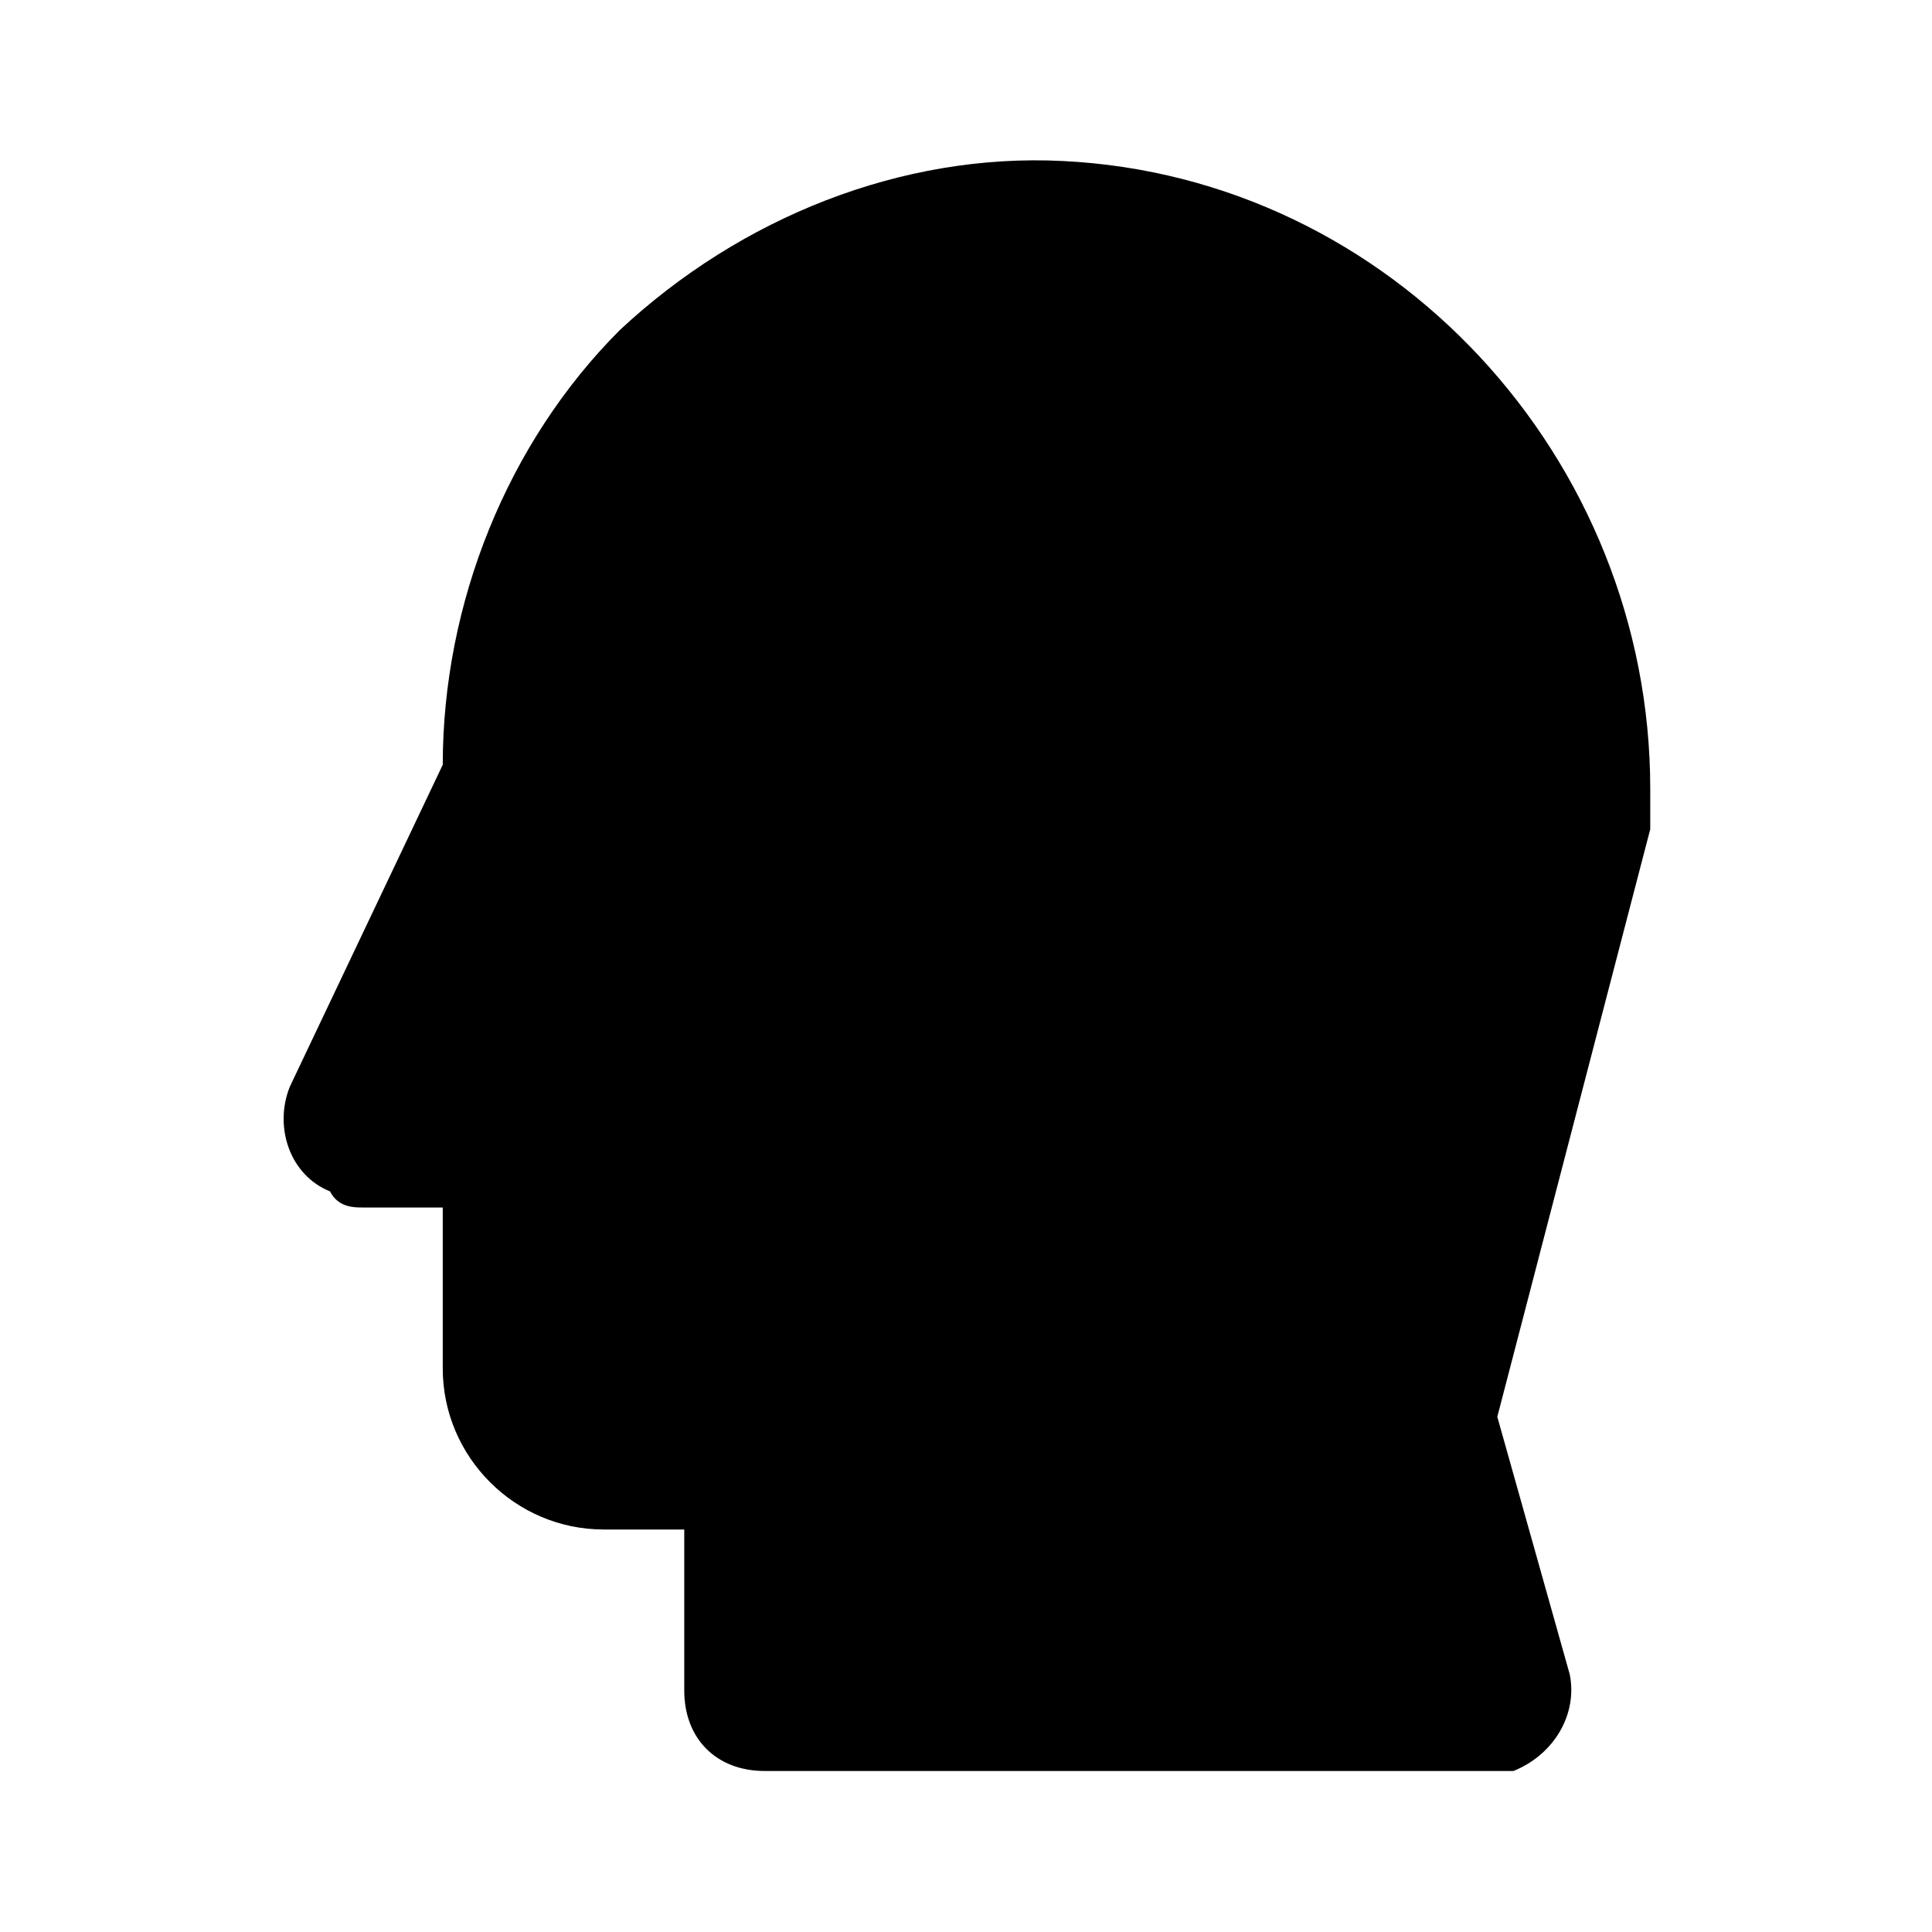
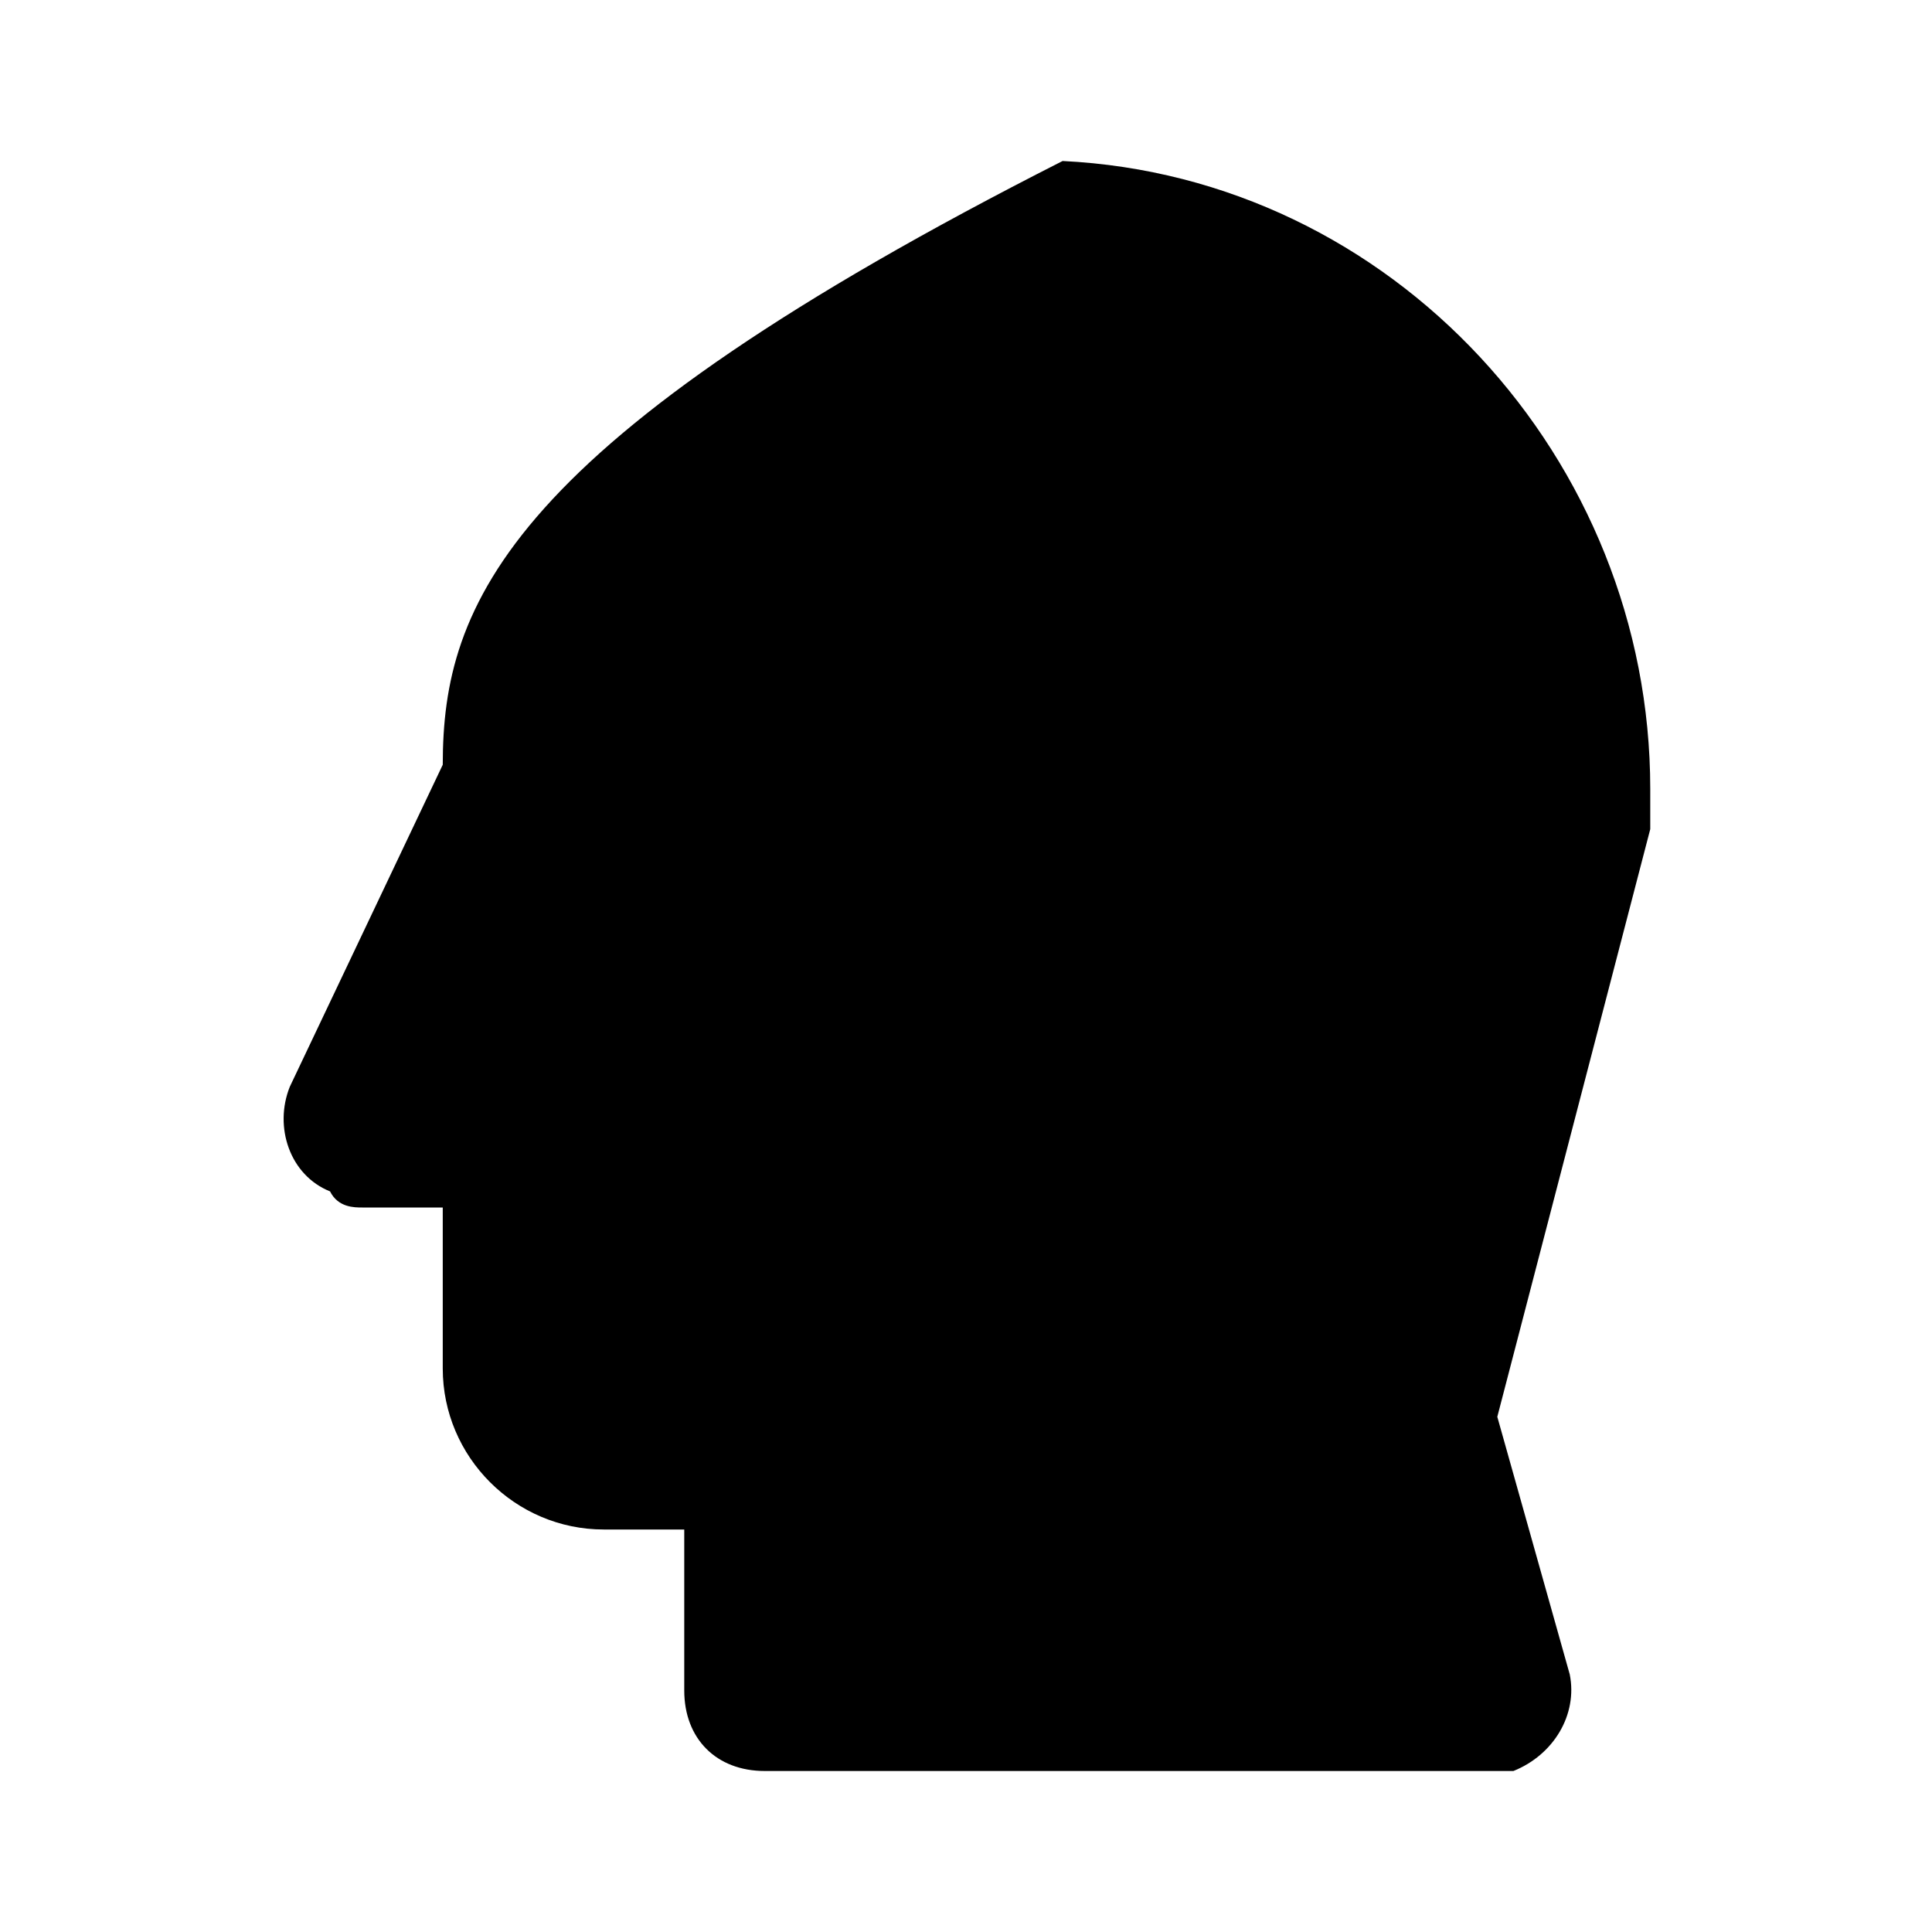
<svg xmlns="http://www.w3.org/2000/svg" width="24" height="24" viewBox="0 0 24 24" fill="none">
-   <path d="M13.2 2C11.2 1.9 9.2 2.7 7.7 4.1C6.3 5.5 5.5 7.5 5.5 9.5L3.6 13.5C3.4 14 3.6 14.6 4.1 14.8C4.2 15 4.4 15 4.5 15H5.5V17C5.5 18.1 6.4 19 7.5 19H8.5V21C8.5 21.6 8.9 22 9.5 22C10.1 22 18.1 22 18.5 22C18.6 22 18.7 22 18.8 22C19.3 21.8 19.6 21.3 19.5 20.8L18.6 17.6L20.5 10.3C20.5 10.2 20.5 10.1 20.5 10V9.8C20.5 5.7 17.3 2.2 13.2 2Z" fill="black" />
+   <path d="M13.2 2C6.3 5.5 5.5 7.5 5.5 9.5L3.6 13.5C3.4 14 3.6 14.6 4.1 14.8C4.2 15 4.4 15 4.5 15H5.5V17C5.5 18.1 6.4 19 7.5 19H8.5V21C8.5 21.6 8.9 22 9.5 22C10.1 22 18.1 22 18.5 22C18.6 22 18.7 22 18.8 22C19.3 21.8 19.6 21.3 19.5 20.8L18.6 17.6L20.5 10.3C20.5 10.2 20.5 10.1 20.5 10V9.8C20.5 5.7 17.3 2.2 13.2 2Z" fill="black" />
</svg>